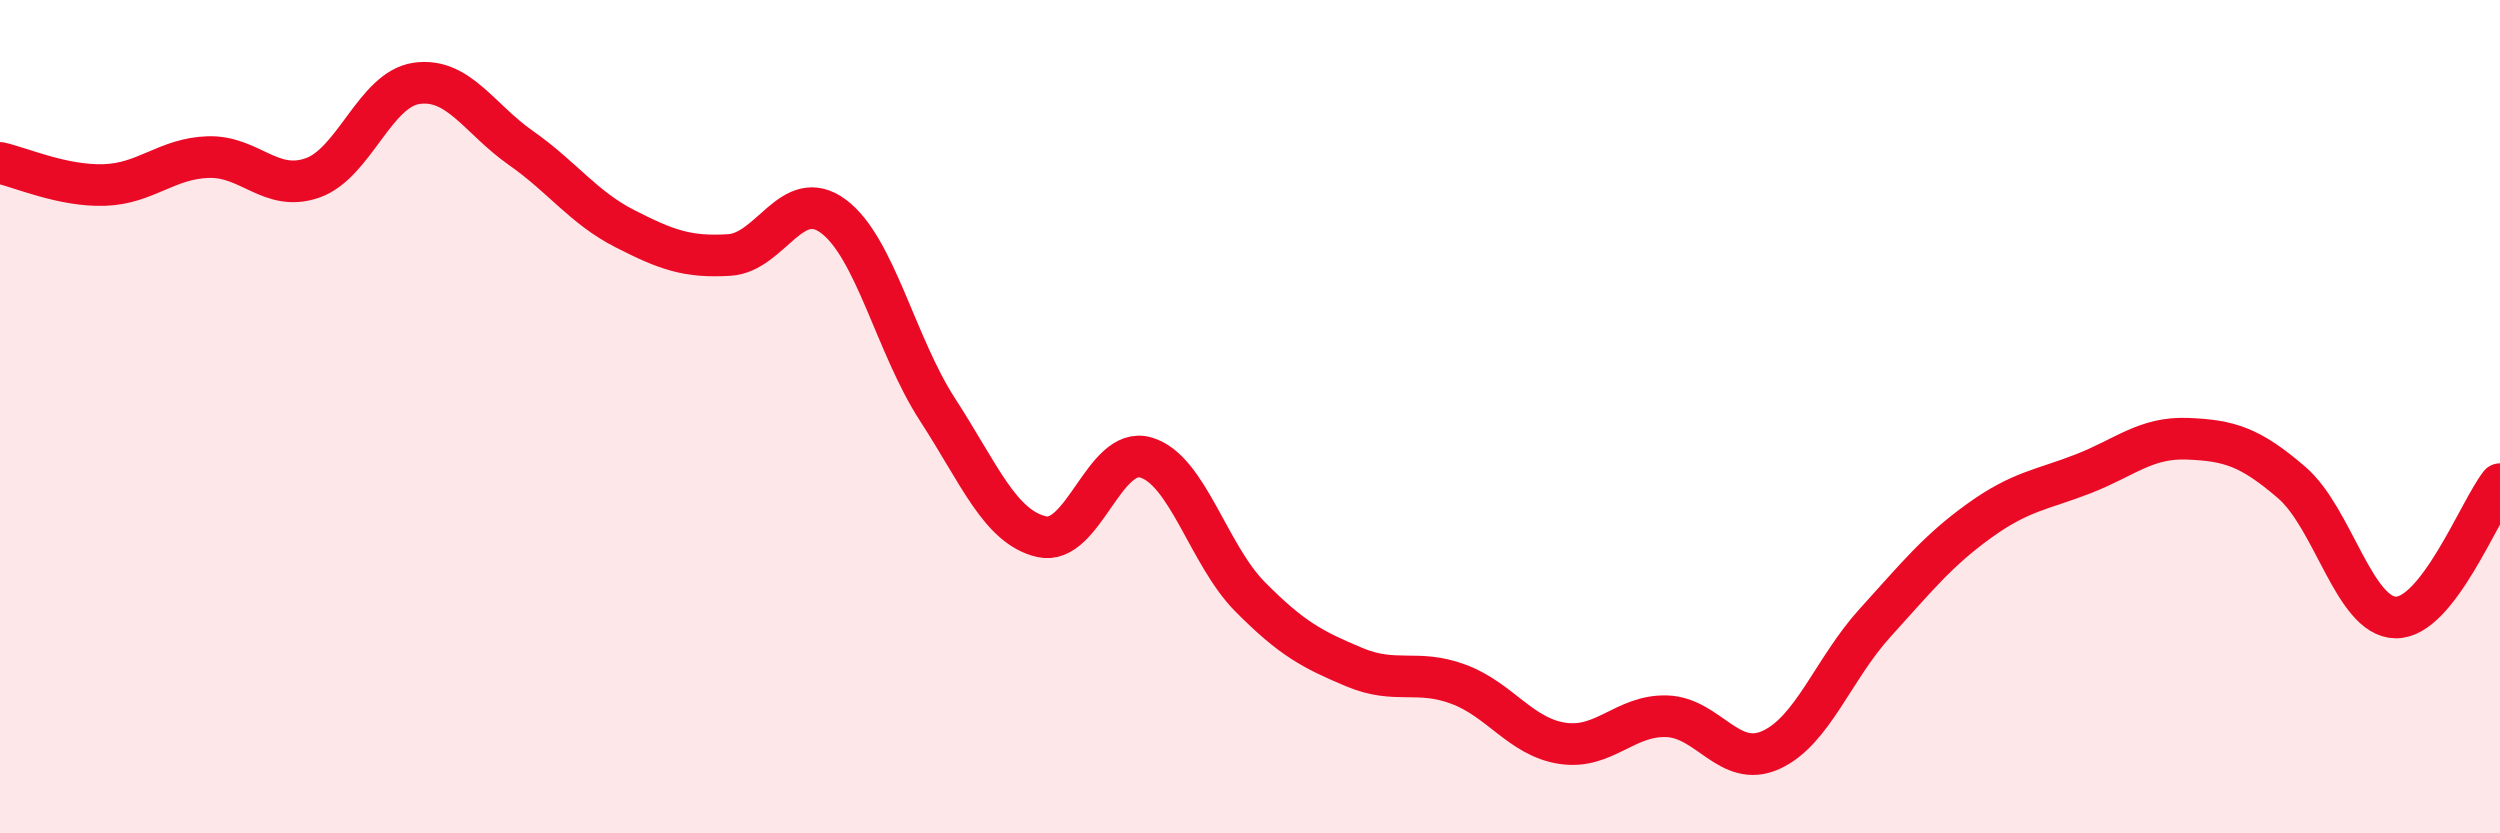
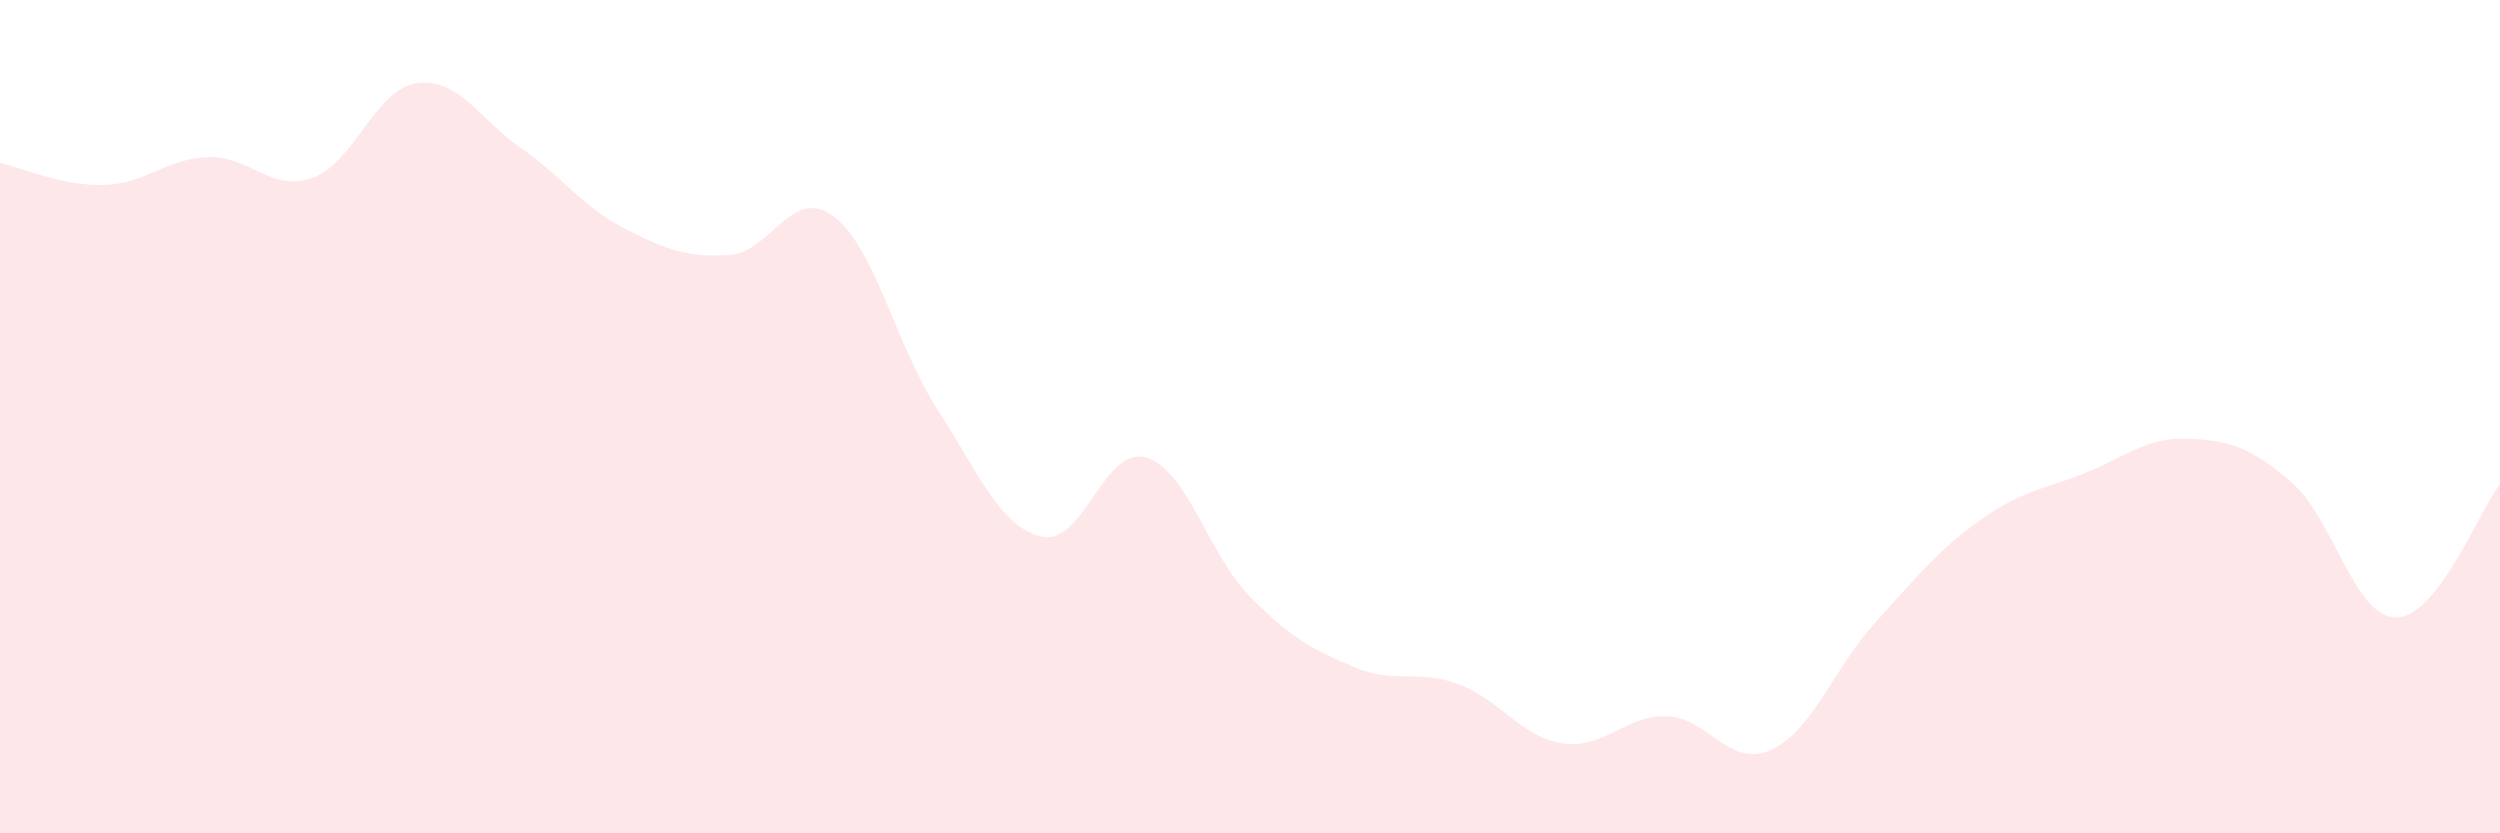
<svg xmlns="http://www.w3.org/2000/svg" width="60" height="20" viewBox="0 0 60 20">
  <path d="M 0,3.91 C 0.5,4.02 1.5,4.47 2.5,4.44 C 3.5,4.41 4,3.8 5,3.77 C 6,3.74 6.5,4.62 7.5,4.27 C 8.5,3.92 9,2.14 10,2 C 11,1.86 11.5,2.85 12.5,3.55 C 13.5,4.25 14,4.98 15,5.49 C 16,6 16.5,6.18 17.5,6.12 C 18.5,6.06 19,4.45 20,5.19 C 21,5.93 21.5,8.29 22.5,9.83 C 23.5,11.37 24,12.65 25,12.88 C 26,13.11 26.5,10.69 27.5,10.98 C 28.5,11.27 29,13.31 30,14.32 C 31,15.33 31.5,15.59 32.5,16.01 C 33.5,16.43 34,16.05 35,16.42 C 36,16.79 36.5,17.69 37.5,17.84 C 38.5,17.99 39,17.16 40,17.19 C 41,17.22 41.5,18.45 42.5,18 C 43.5,17.55 44,16.05 45,14.95 C 46,13.85 46.5,13.22 47.5,12.5 C 48.5,11.78 49,11.76 50,11.37 C 51,10.98 51.5,10.49 52.5,10.53 C 53.5,10.57 54,10.72 55,11.58 C 56,12.44 56.5,14.81 57.5,14.82 C 58.5,14.83 59.5,12.26 60,11.62L60 20L0 20Z" fill="#EB0A25" opacity="0.1" stroke-linecap="round" stroke-linejoin="round" />
-   <path d="M 0,3.91 C 0.5,4.02 1.5,4.47 2.5,4.44 C 3.5,4.41 4,3.8 5,3.77 C 6,3.74 6.5,4.62 7.5,4.27 C 8.5,3.92 9,2.14 10,2 C 11,1.86 11.5,2.85 12.5,3.55 C 13.5,4.25 14,4.98 15,5.49 C 16,6 16.5,6.18 17.5,6.12 C 18.5,6.06 19,4.45 20,5.19 C 21,5.93 21.5,8.29 22.5,9.83 C 23.5,11.37 24,12.65 25,12.88 C 26,13.11 26.5,10.69 27.5,10.98 C 28.5,11.27 29,13.31 30,14.32 C 31,15.33 31.5,15.59 32.5,16.01 C 33.5,16.43 34,16.05 35,16.42 C 36,16.79 36.5,17.69 37.5,17.84 C 38.5,17.99 39,17.16 40,17.19 C 41,17.22 41.5,18.45 42.5,18 C 43.5,17.55 44,16.05 45,14.95 C 46,13.85 46.5,13.22 47.5,12.5 C 48.5,11.78 49,11.76 50,11.37 C 51,10.98 51.5,10.49 52.5,10.53 C 53.5,10.57 54,10.72 55,11.58 C 56,12.44 56.5,14.81 57.5,14.82 C 58.5,14.83 59.5,12.26 60,11.62" stroke="#EB0A25" stroke-width="1" fill="none" stroke-linecap="round" stroke-linejoin="round" />
</svg>